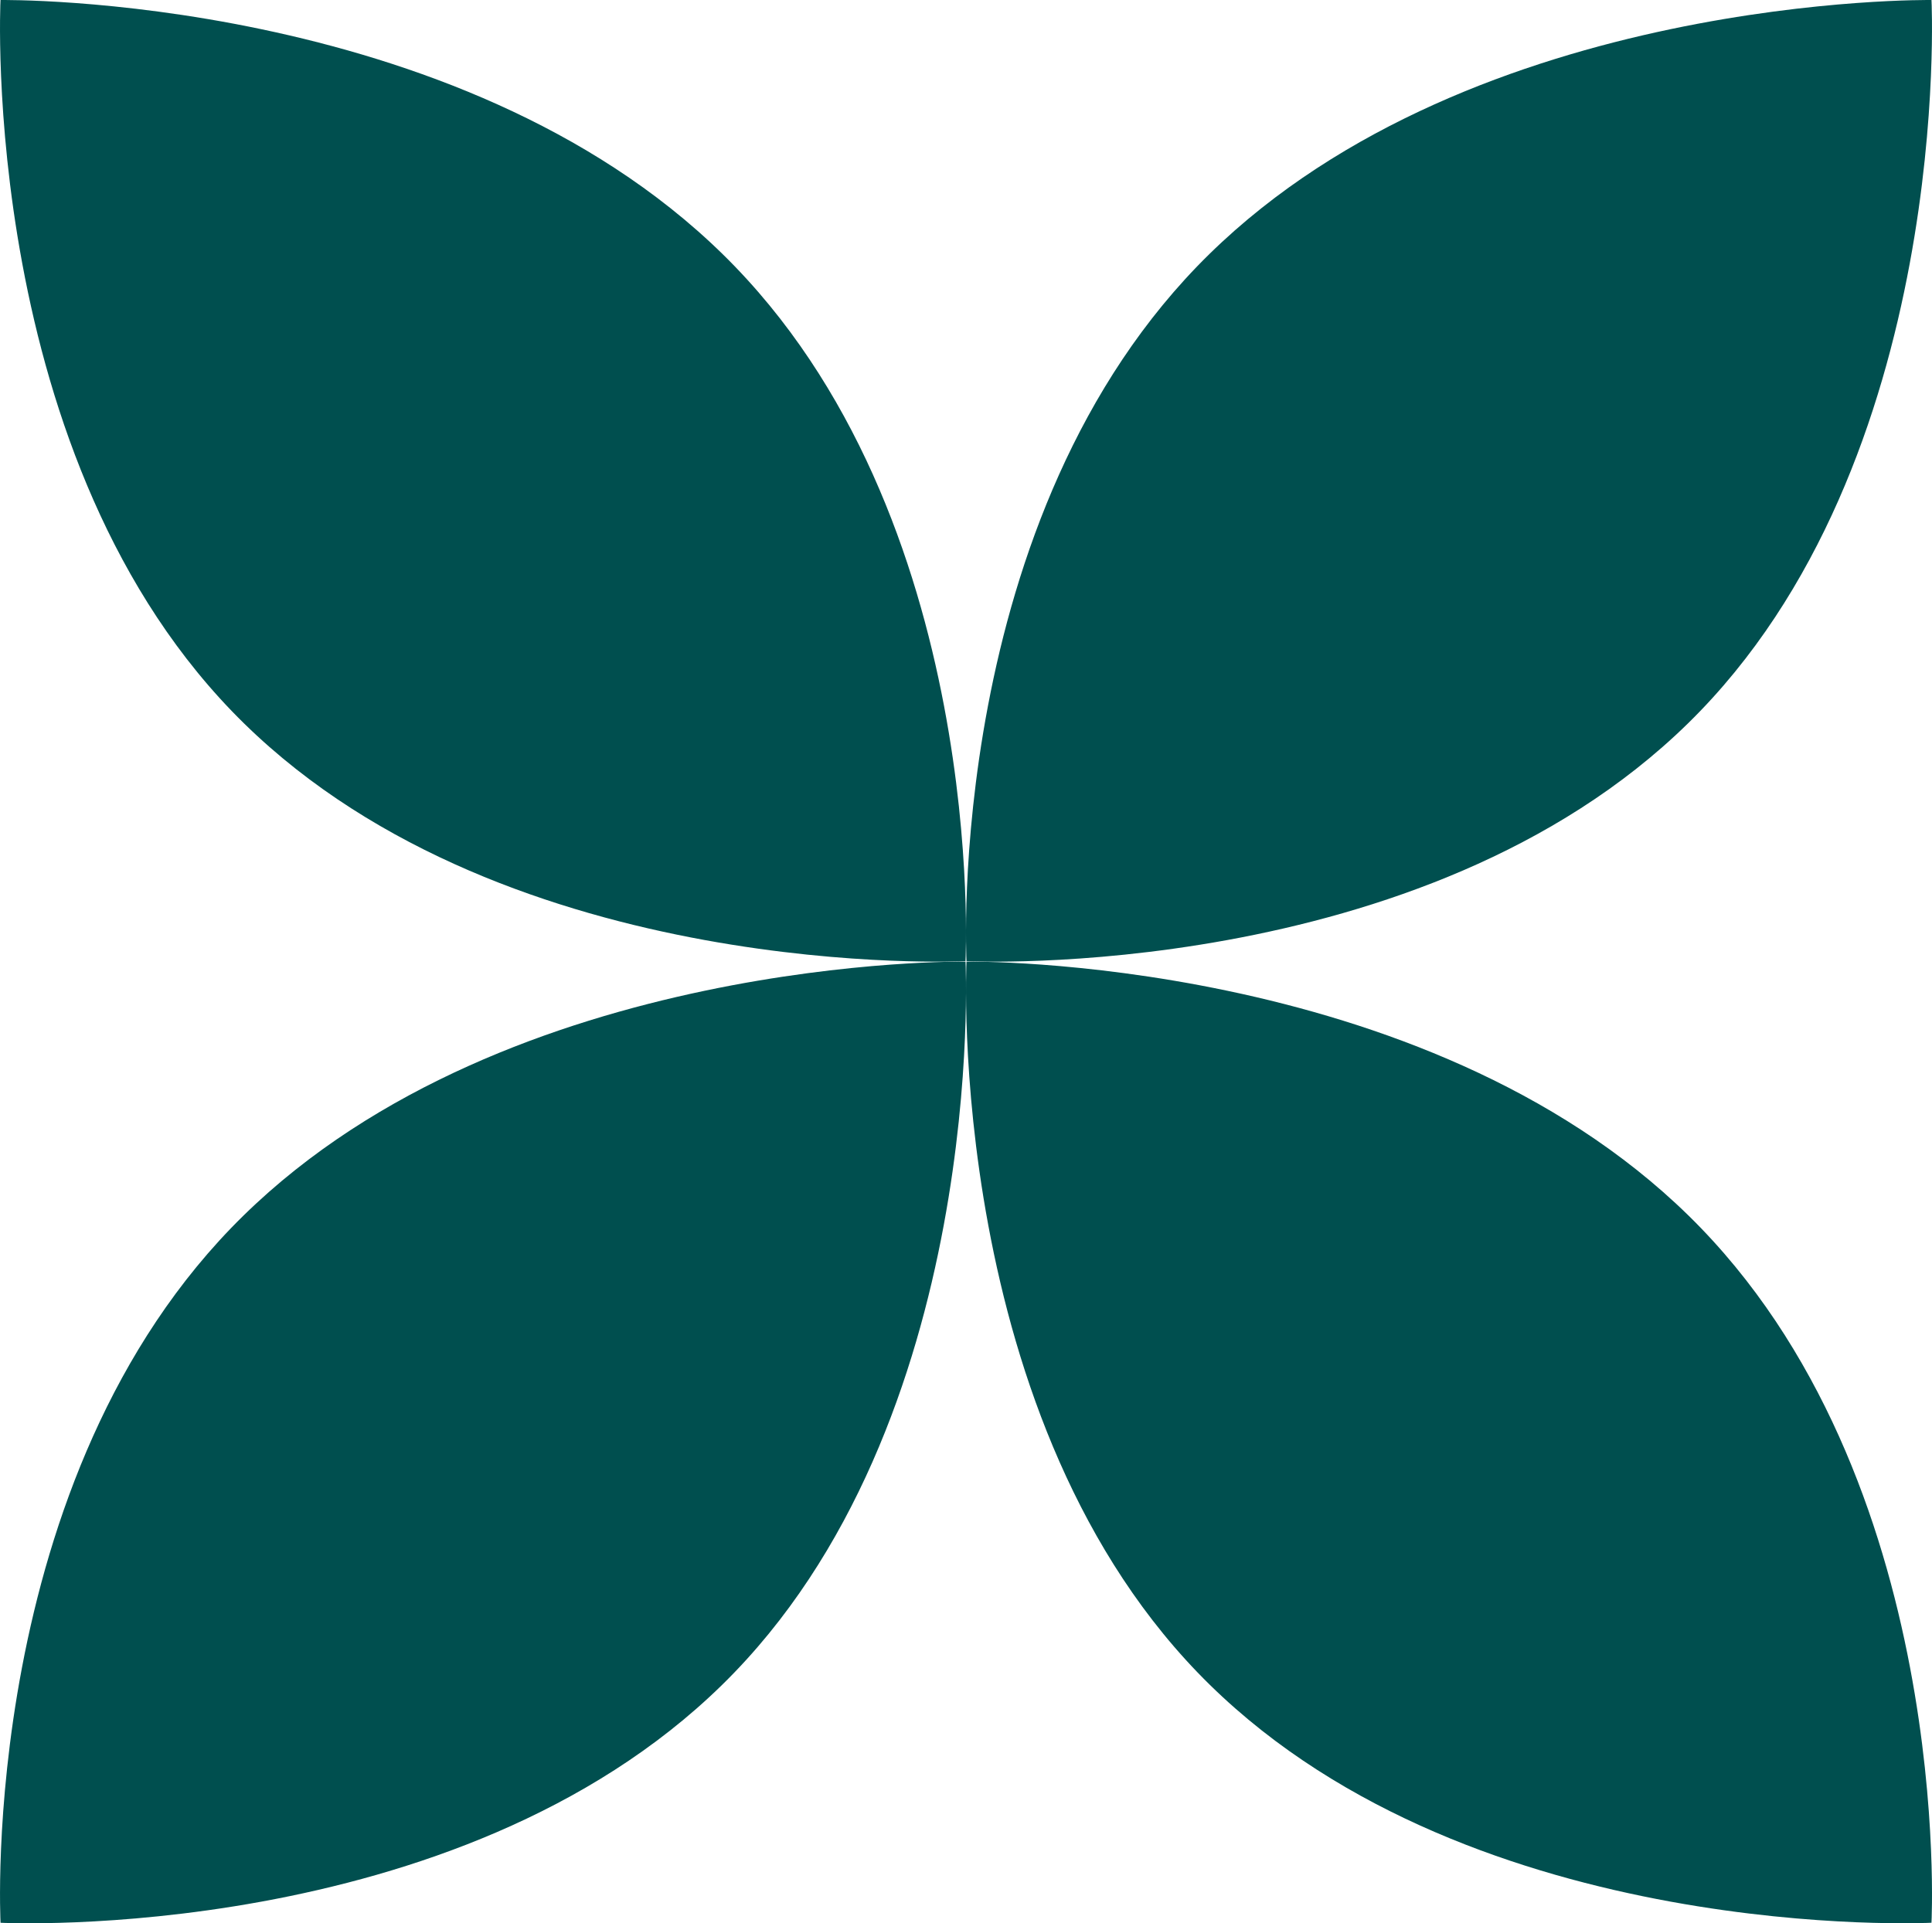
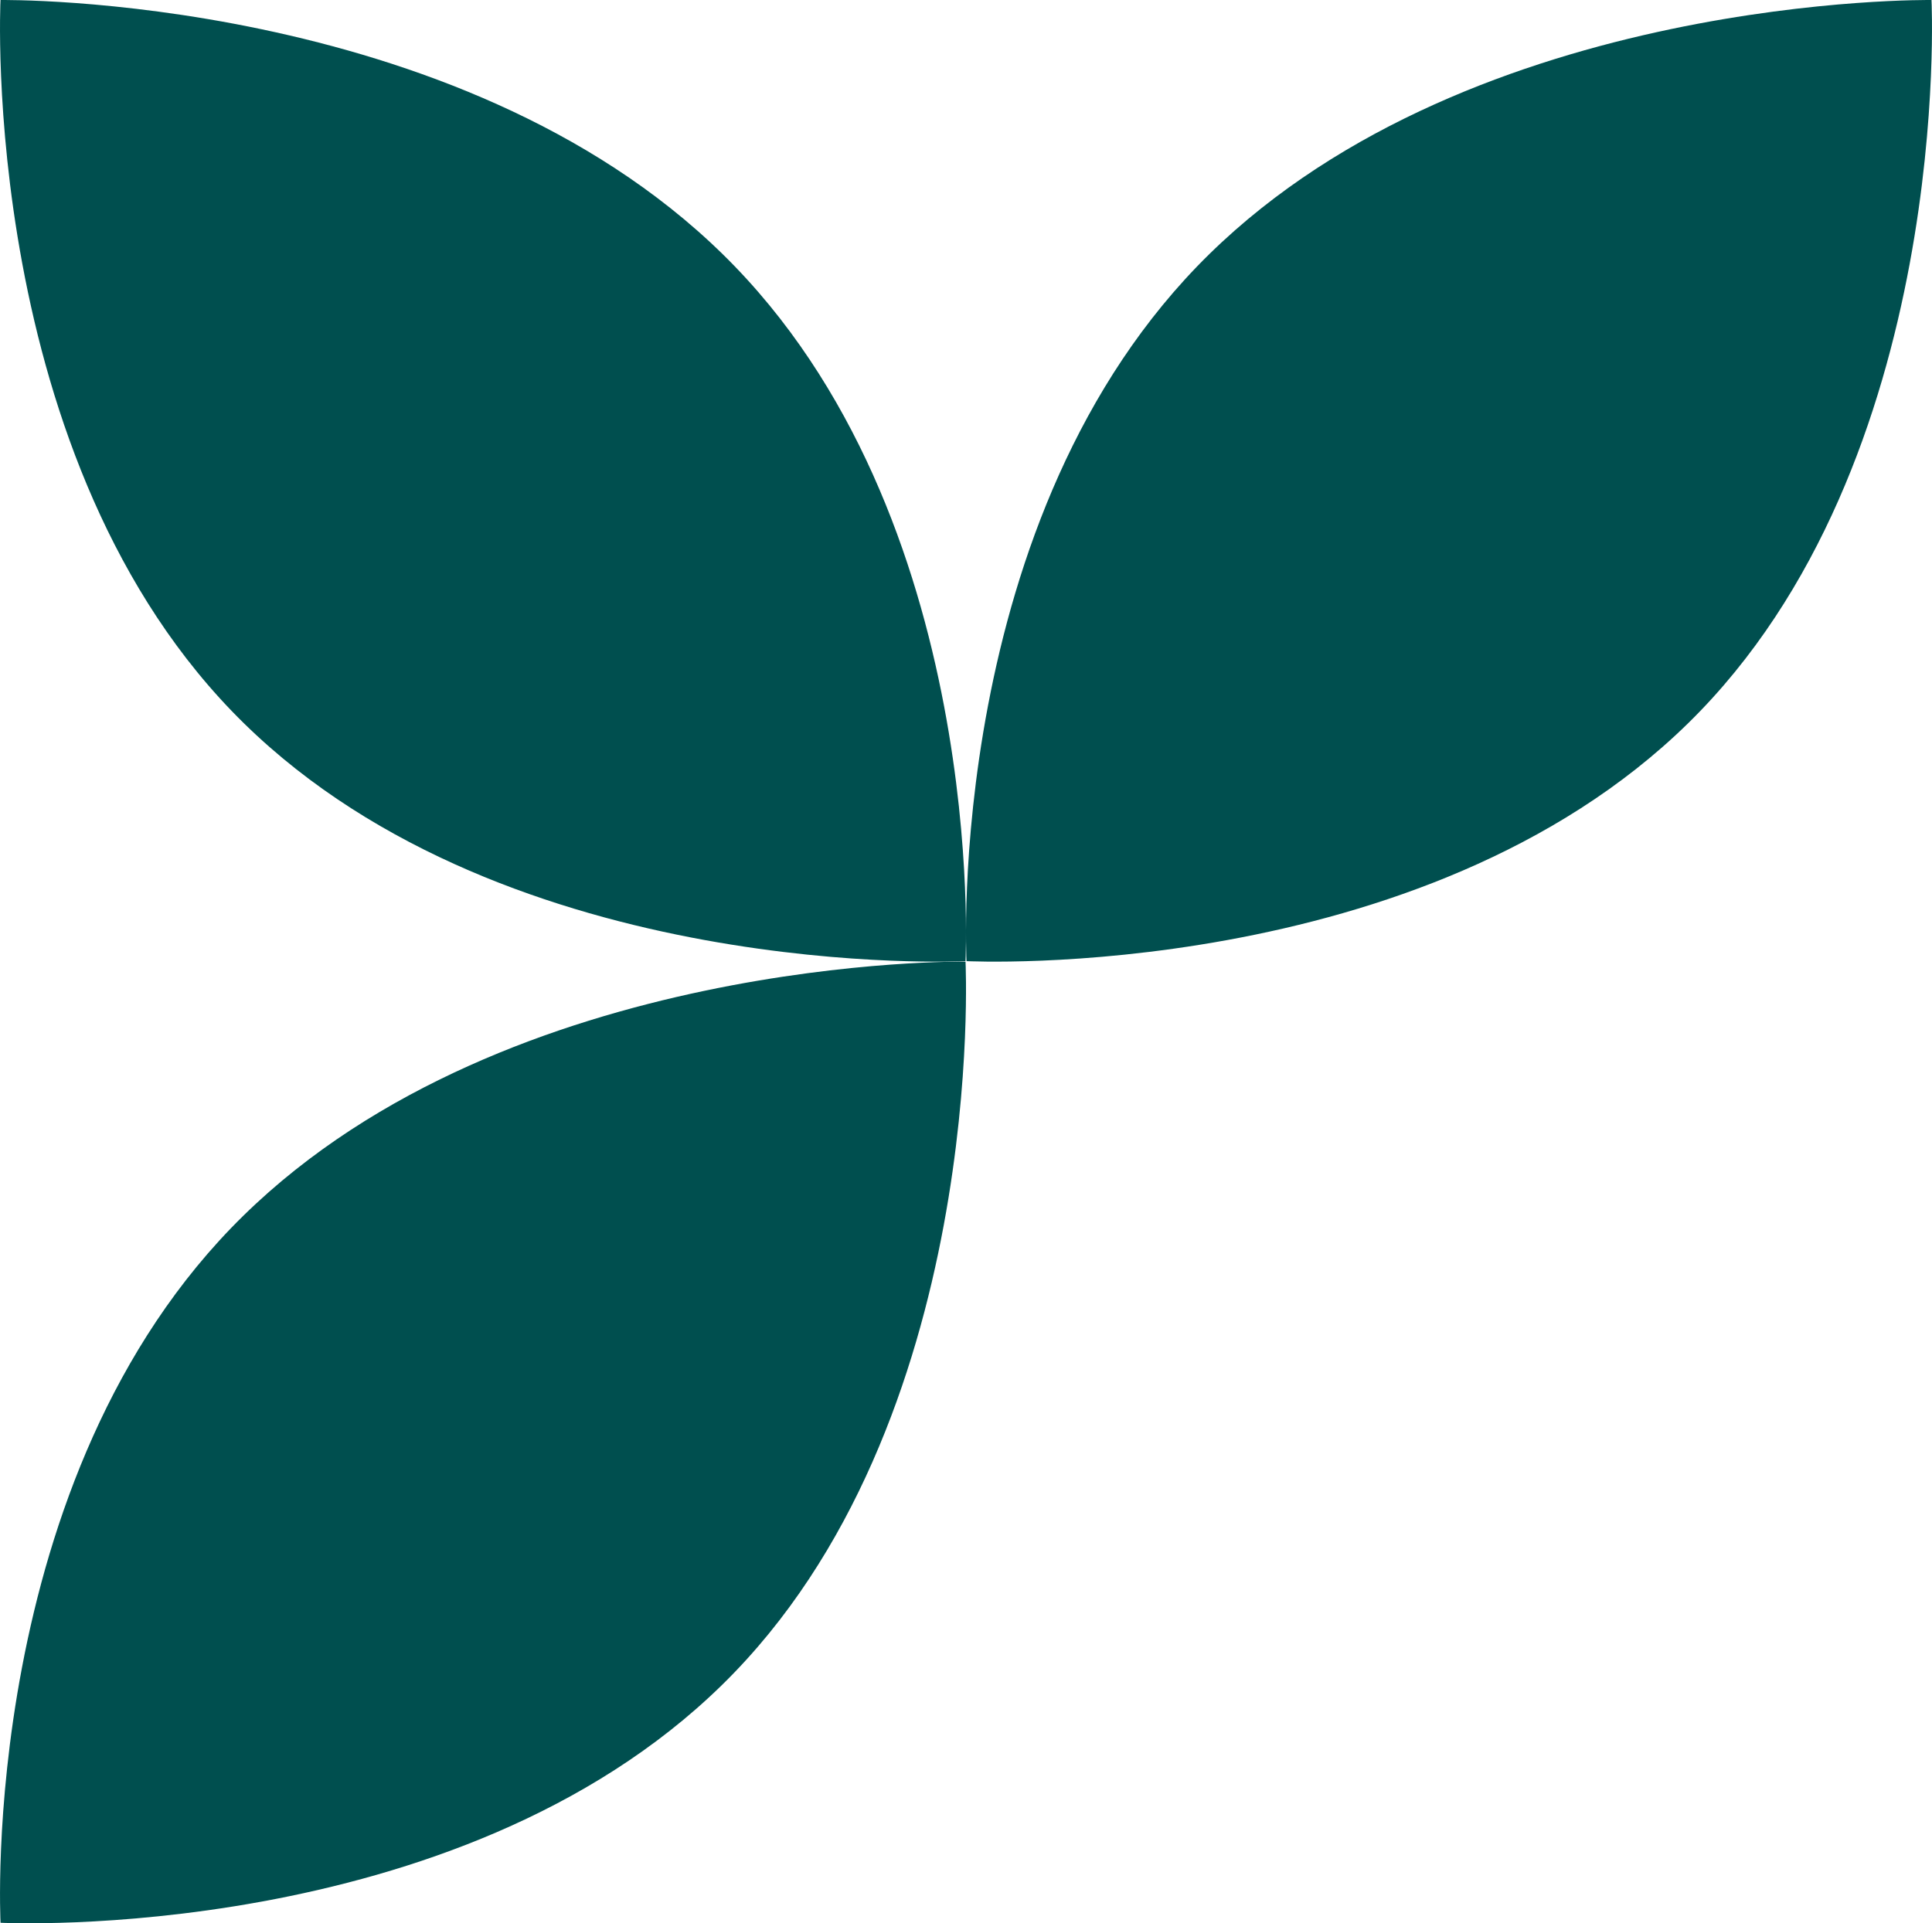
<svg xmlns="http://www.w3.org/2000/svg" width="80.674" height="80.33" viewBox="0 0 80.674 80.33">
  <g id="Group_422" data-name="Group 422" transform="translate(-931.709 -1818.96)">
    <path id="Path_7" data-name="Path 7" d="M972.026,1859.125s.958,19.313-10.164,30.208-30.13,9.936-30.13,9.936-.983-18.632,10.137-29.53,30.157-10.614,30.157-10.614" fill="#004f4f" />
    <path id="Path_8" data-name="Path 8" d="M931.73,1818.961s-.958,19.312,10.163,30.208,30.131,9.935,30.131,9.935.983-18.631-10.137-29.527-30.157-10.616-30.157-10.616" fill="#004f4f" />
-     <path id="Path_9" data-name="Path 9" d="M972.067,1859.125s-.958,19.312,10.163,30.208,30.131,9.935,30.131,9.935.983-18.631-10.137-29.529-30.157-10.614-30.157-10.614" fill="#004f4f" />
    <path id="Path_10" data-name="Path 10" d="M1012.362,1818.961s.958,19.312-10.163,30.208-30.131,9.935-30.131,9.935-.983-18.631,10.137-29.529,30.157-10.614,30.157-10.614" fill="#004f4f" />
  </g>
</svg>